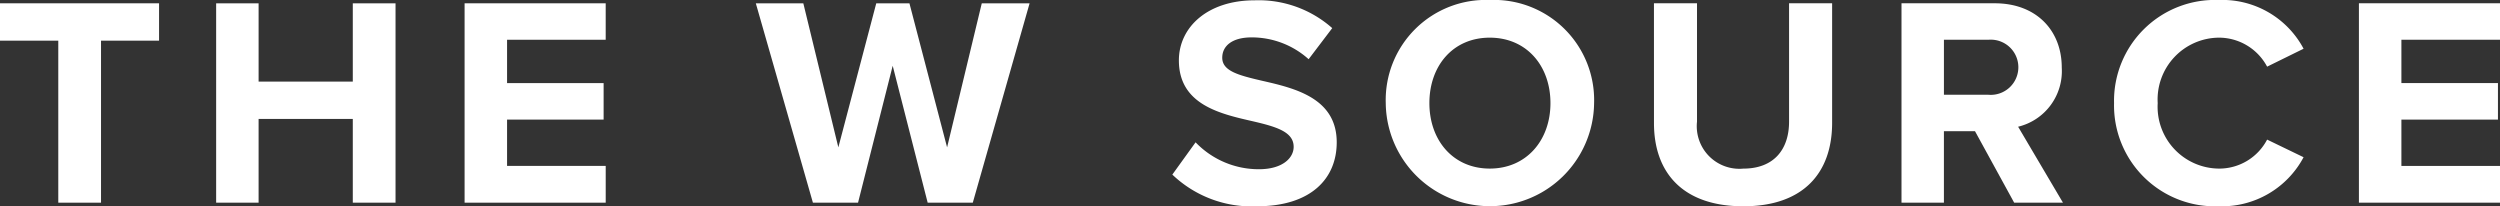
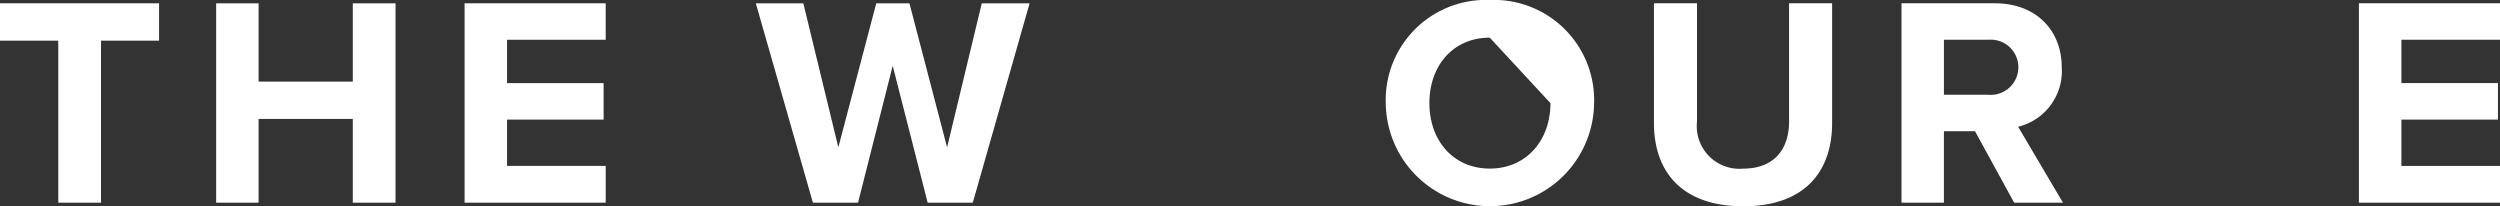
<svg xmlns="http://www.w3.org/2000/svg" width="209.045" height="17.246" viewBox="0 0 209.045 17.246">
  <rect x="0" y="0" width="209.045" height="17.246" fill="#333333" stroke="none" />
  <defs>
    <clipPath id="clip-path">
      <rect id="Rectangle_10" data-name="Rectangle 10" width="209.045" height="17.246" transform="translate(0 0)" fill="none" />
    </clipPath>
  </defs>
  <g id="the-w-source-logo" transform="translate(0 0)">
    <path id="Path_1" data-name="Path 1" d="M0,.276V3.4H4.874V16.947H8.447V3.4H13.3V.276Z" fill="#fff" />
    <path id="Path_2" data-name="Path 2" d="M29.5.276V6.824H21.624V.276h-3.55V16.947h3.55v-7H29.5v7h3.574V.276Z" fill="#fff" />
    <path id="Path_3" data-name="Path 3" d="M38.848.276V16.947h11.8V13.872H42.4V10h8.073V6.949H42.4V3.324h8.247V.276Z" fill="#fff" />
    <path id="Path_4" data-name="Path 4" d="M82.094.276l-2.9,12.046L76.045.276H73.271L70.1,12.322,67.172.276H63.2l4.774,16.671h3.774L74.646,5.5,77.57,16.947h3.773L86.093.276Z" fill="#fff" />
    <g id="Group_26" data-name="Group 26">
      <g id="Group_25" data-name="Group 25" clip-path="url(#clip-path)">
-         <path id="Path_5" data-name="Path 5" d="M99.973,11.9a7.31,7.31,0,0,0,5.3,2.25c1.95,0,2.9-.925,2.9-1.875,0-1.25-1.449-1.675-3.374-2.125-2.724-.624-6.223-1.374-6.223-5.1,0-2.774,2.4-5.023,6.323-5.023a9.274,9.274,0,0,1,6.5,2.324l-1.974,2.6a7.11,7.11,0,0,0-4.774-1.824c-1.6,0-2.449.7-2.449,1.7,0,1.125,1.4,1.474,3.324,1.925,2.749.625,6.248,1.449,6.248,5.148,0,3.049-2.174,5.349-6.673,5.349a9.6,9.6,0,0,1-7.073-2.65Z" fill="#fff" />
-         <path id="Path_6" data-name="Path 6" d="M124.572,0a8.377,8.377,0,0,1,8.723,8.623,8.711,8.711,0,0,1-17.421,0A8.37,8.37,0,0,1,124.572,0m0,3.149c-3.074,0-5.049,2.35-5.049,5.474,0,3.1,1.975,5.473,5.049,5.473s5.074-2.374,5.074-5.473c0-3.124-2-5.474-5.074-5.474" fill="#fff" />
+         <path id="Path_6" data-name="Path 6" d="M124.572,0a8.377,8.377,0,0,1,8.723,8.623,8.711,8.711,0,0,1-17.421,0A8.37,8.37,0,0,1,124.572,0m0,3.149c-3.074,0-5.049,2.35-5.049,5.474,0,3.1,1.975,5.473,5.049,5.473s5.074-2.374,5.074-5.473" fill="#fff" />
        <path id="Path_7" data-name="Path 7" d="M138.3.275h3.6v9.9a3.562,3.562,0,0,0,3.874,3.924c2.55,0,3.824-1.6,3.824-3.924V.275h3.6v10c0,4.149-2.374,6.974-7.423,6.974-5.1,0-7.473-2.85-7.473-6.949Z" fill="#fff" />
        <path id="Path_8" data-name="Path 8" d="M168.42,16.946l-3.274-5.974h-2.6v5.974H159V.275h7.8c3.474,0,5.6,2.275,5.6,5.374a4.783,4.783,0,0,1-3.649,4.948l3.749,6.349ZM166.271,3.324h-3.724v4.6h3.724a2.308,2.308,0,1,0,0-4.6" fill="#fff" />
-         <path id="Path_9" data-name="Path 9" d="M176.773,8.623A8.439,8.439,0,0,1,185.521,0a7.693,7.693,0,0,1,7.1,4.074l-3.049,1.5a4.567,4.567,0,0,0-4.049-2.425,5.168,5.168,0,0,0-5.1,5.474,5.168,5.168,0,0,0,5.1,5.474,4.52,4.52,0,0,0,4.049-2.424l3.049,1.474a7.737,7.737,0,0,1-7.1,4.1,8.439,8.439,0,0,1-8.748-8.623" fill="#fff" />
        <path id="Path_10" data-name="Path 10" d="M197.248,16.946V.275h11.8V3.324H200.8V6.948h8.074V10H200.8v3.874h8.248v3.074Z" fill="#fff" />
      </g>
    </g>
  </g>
</svg>